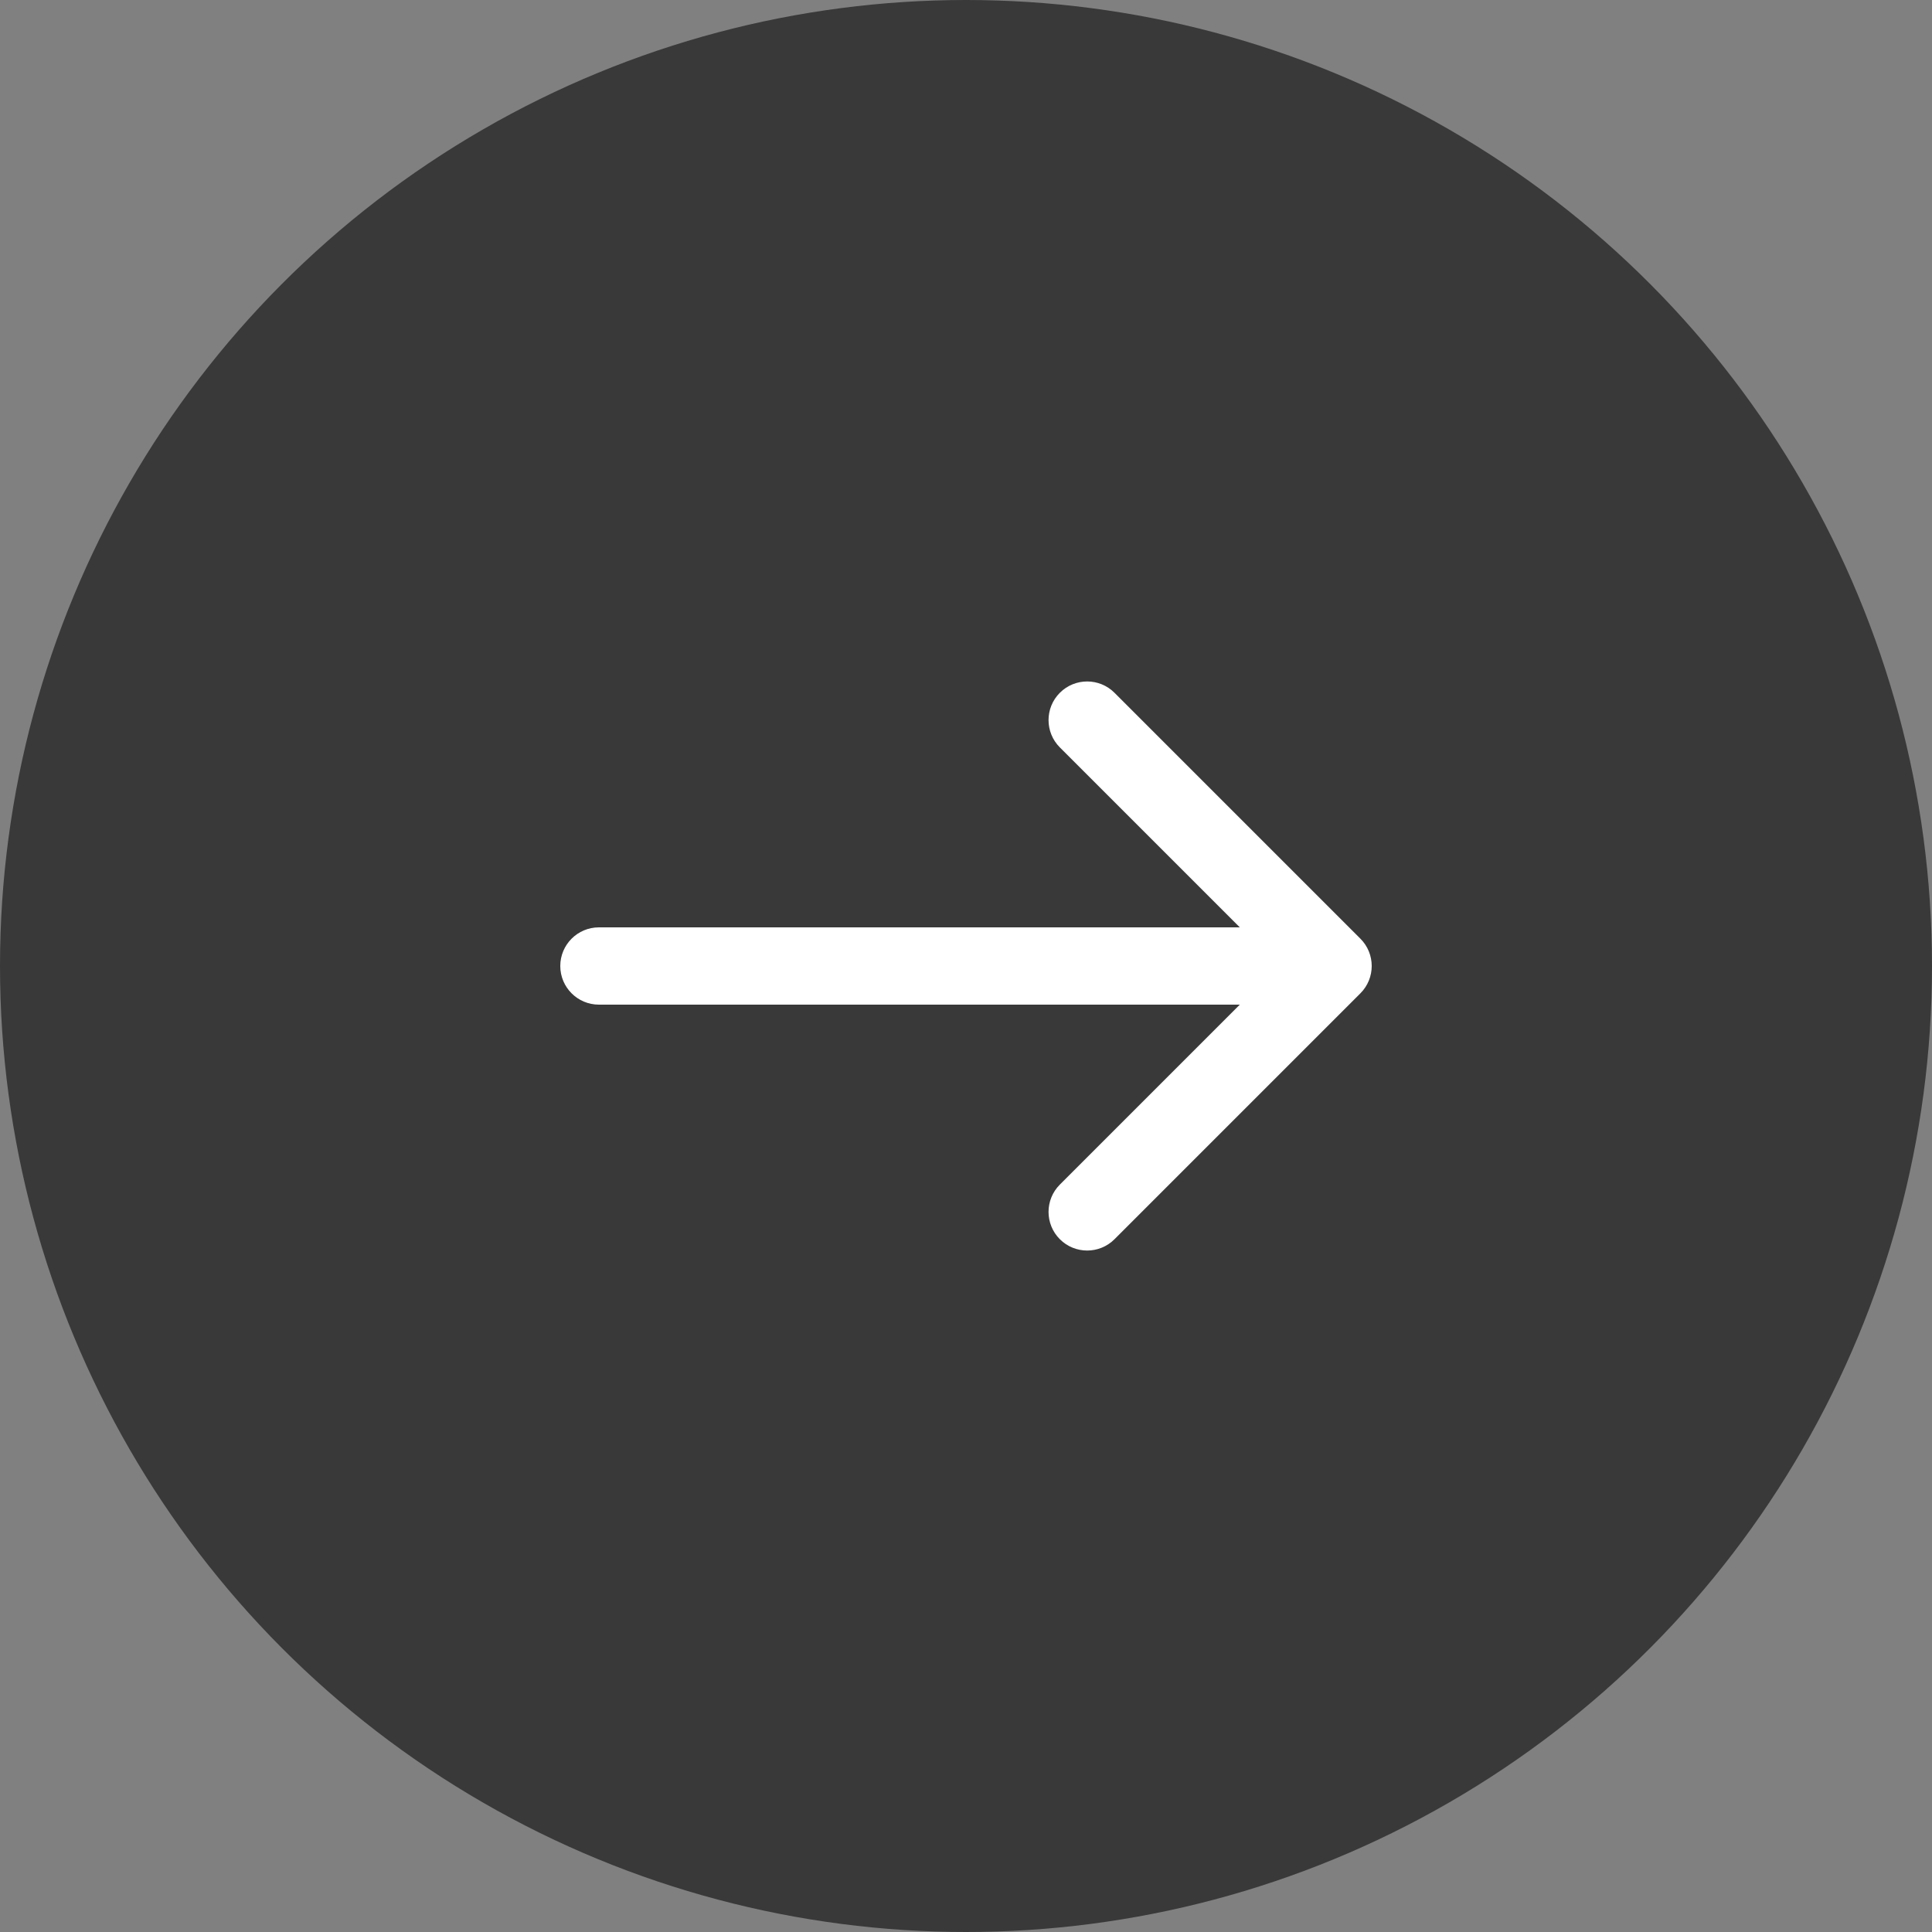
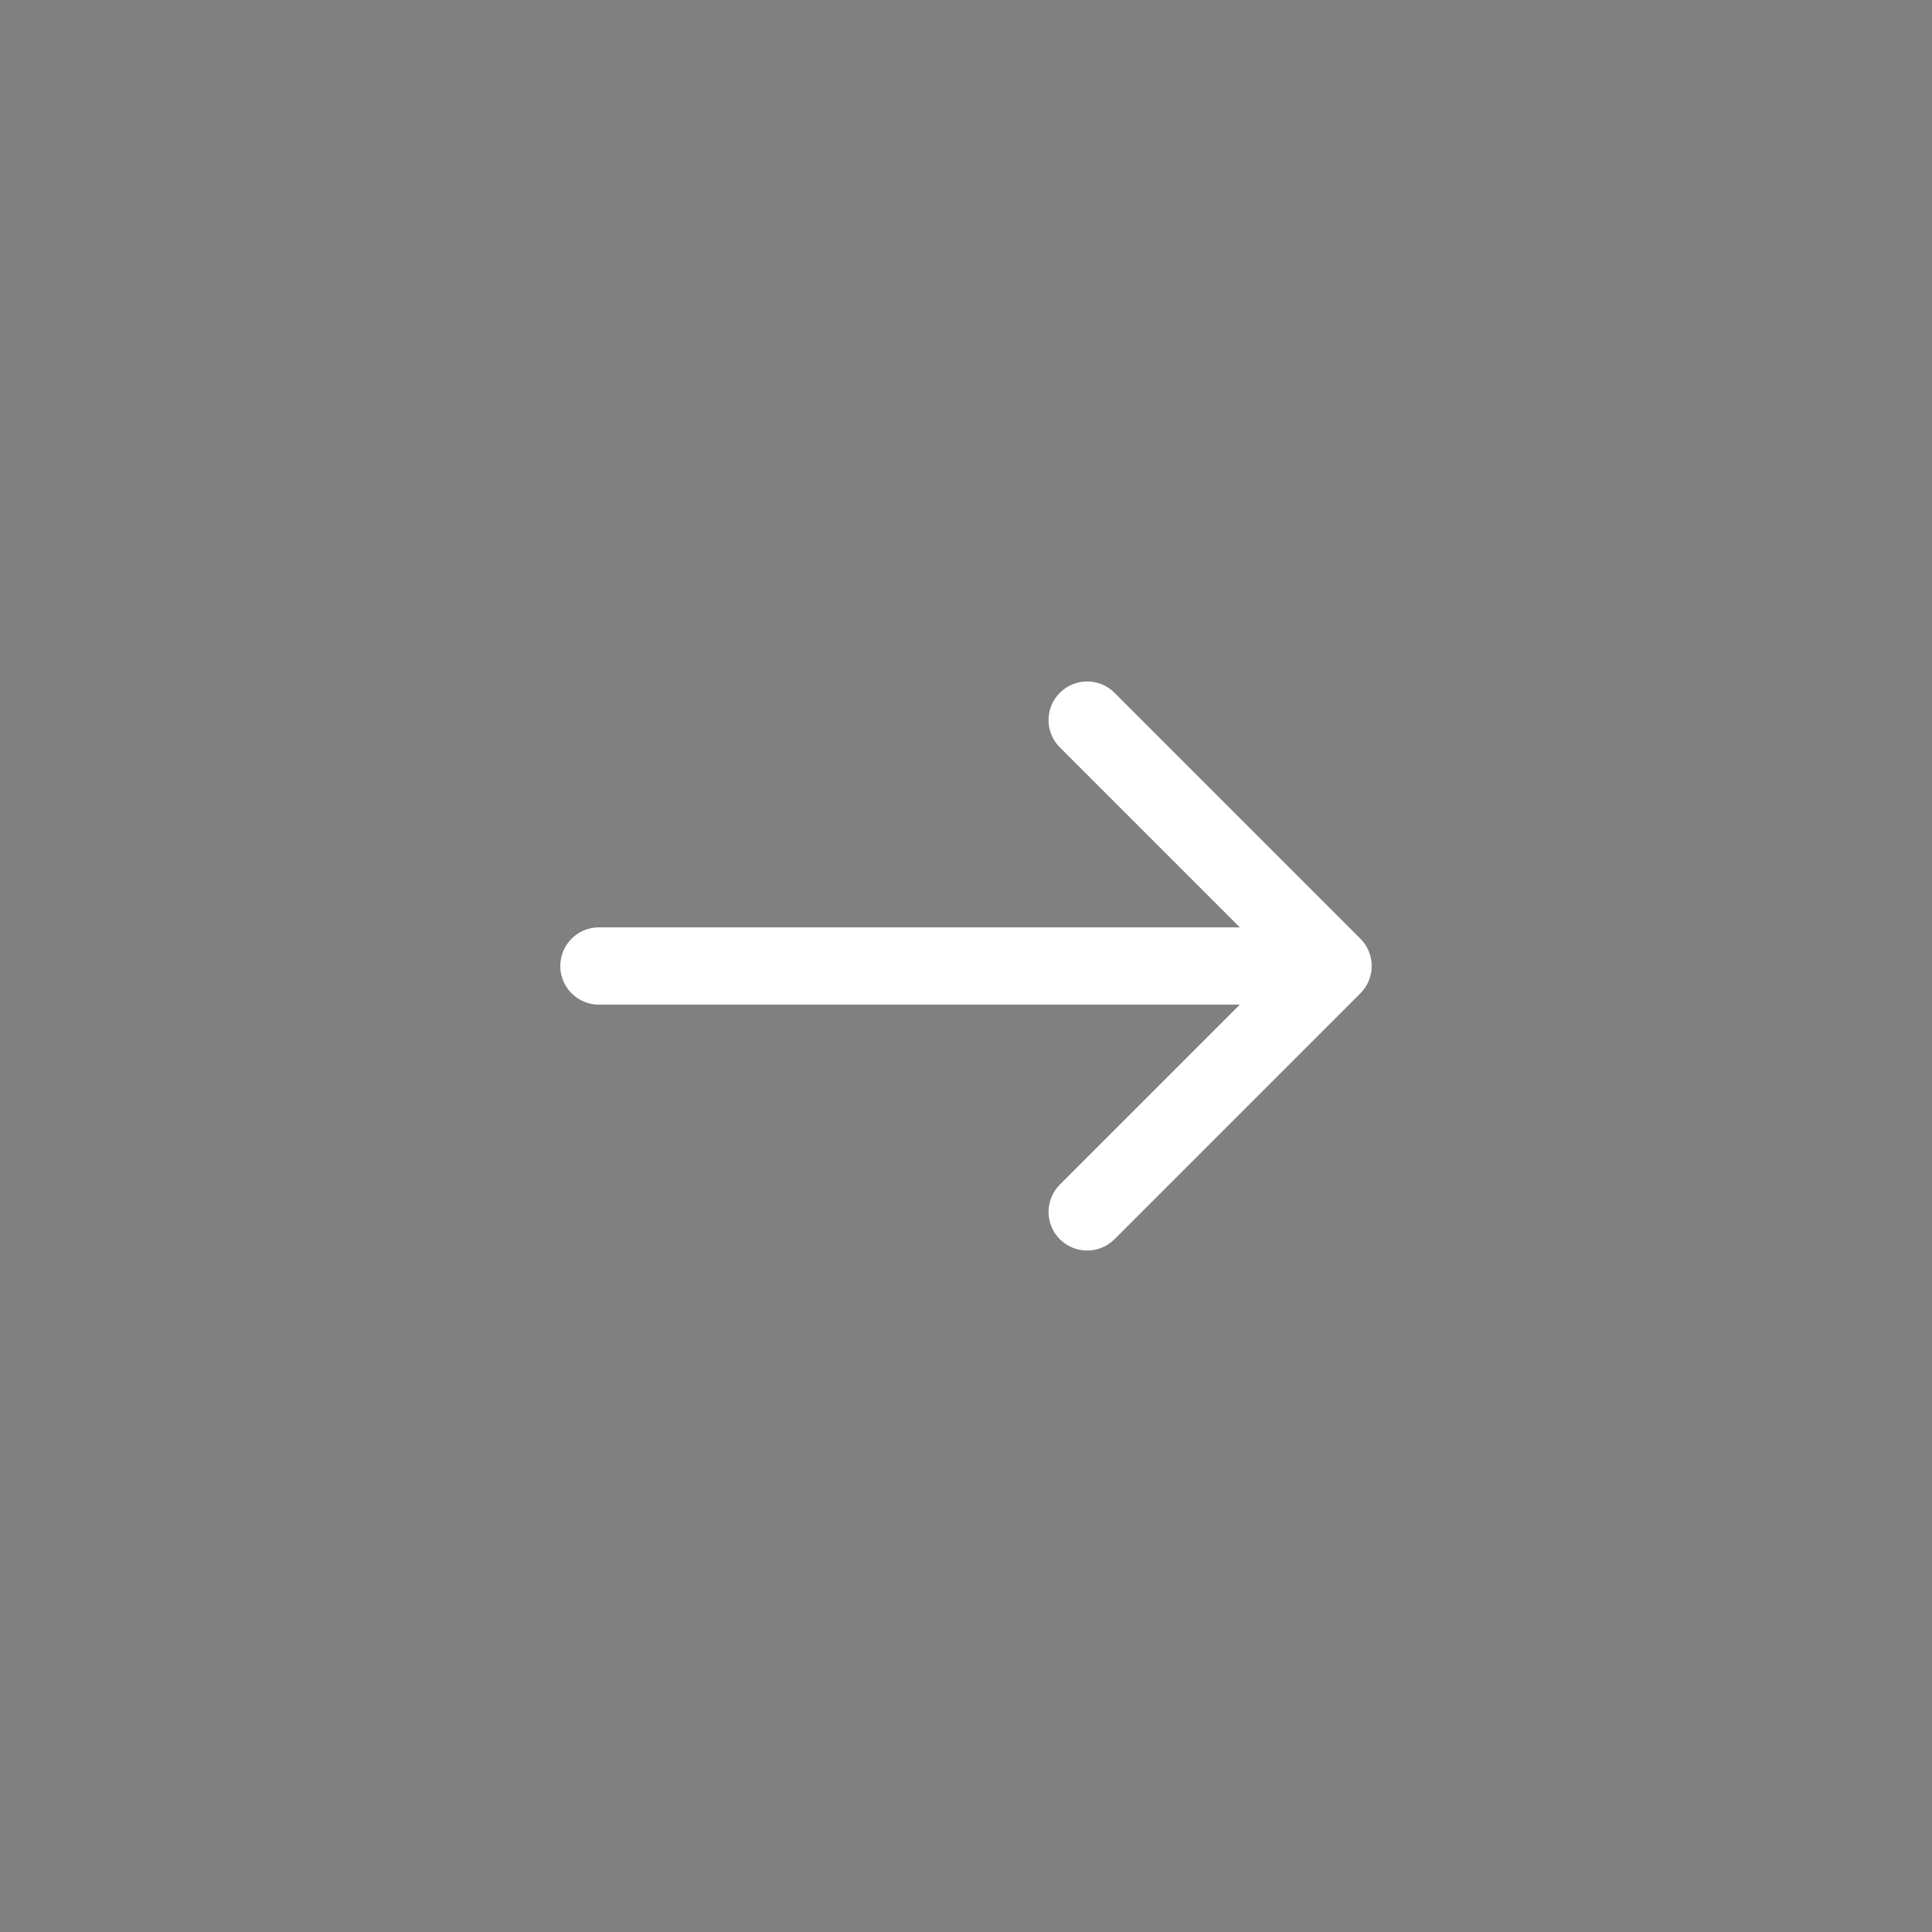
<svg xmlns="http://www.w3.org/2000/svg" width="100" height="100" viewBox="0 0 100 100" fill="none">
  <rect x="0" y="0" width="100" height="100" fill="#808080" stroke="none" />
-   <circle cx="50" cy="50" r="50" fill="#393939" />
  <path d="M31 48C29.895 48 29 48.895 29 50C29 51.105 29.895 52 31 52V50V48ZM70.414 51.414C71.195 50.633 71.195 49.367 70.414 48.586L57.686 35.858C56.905 35.077 55.639 35.077 54.858 35.858C54.077 36.639 54.077 37.905 54.858 38.686L66.172 50L54.858 61.314C54.077 62.095 54.077 63.361 54.858 64.142C55.639 64.923 56.905 64.923 57.686 64.142L70.414 51.414ZM31 50V52H69V50V48H31V50Z" fill="white" />
</svg>